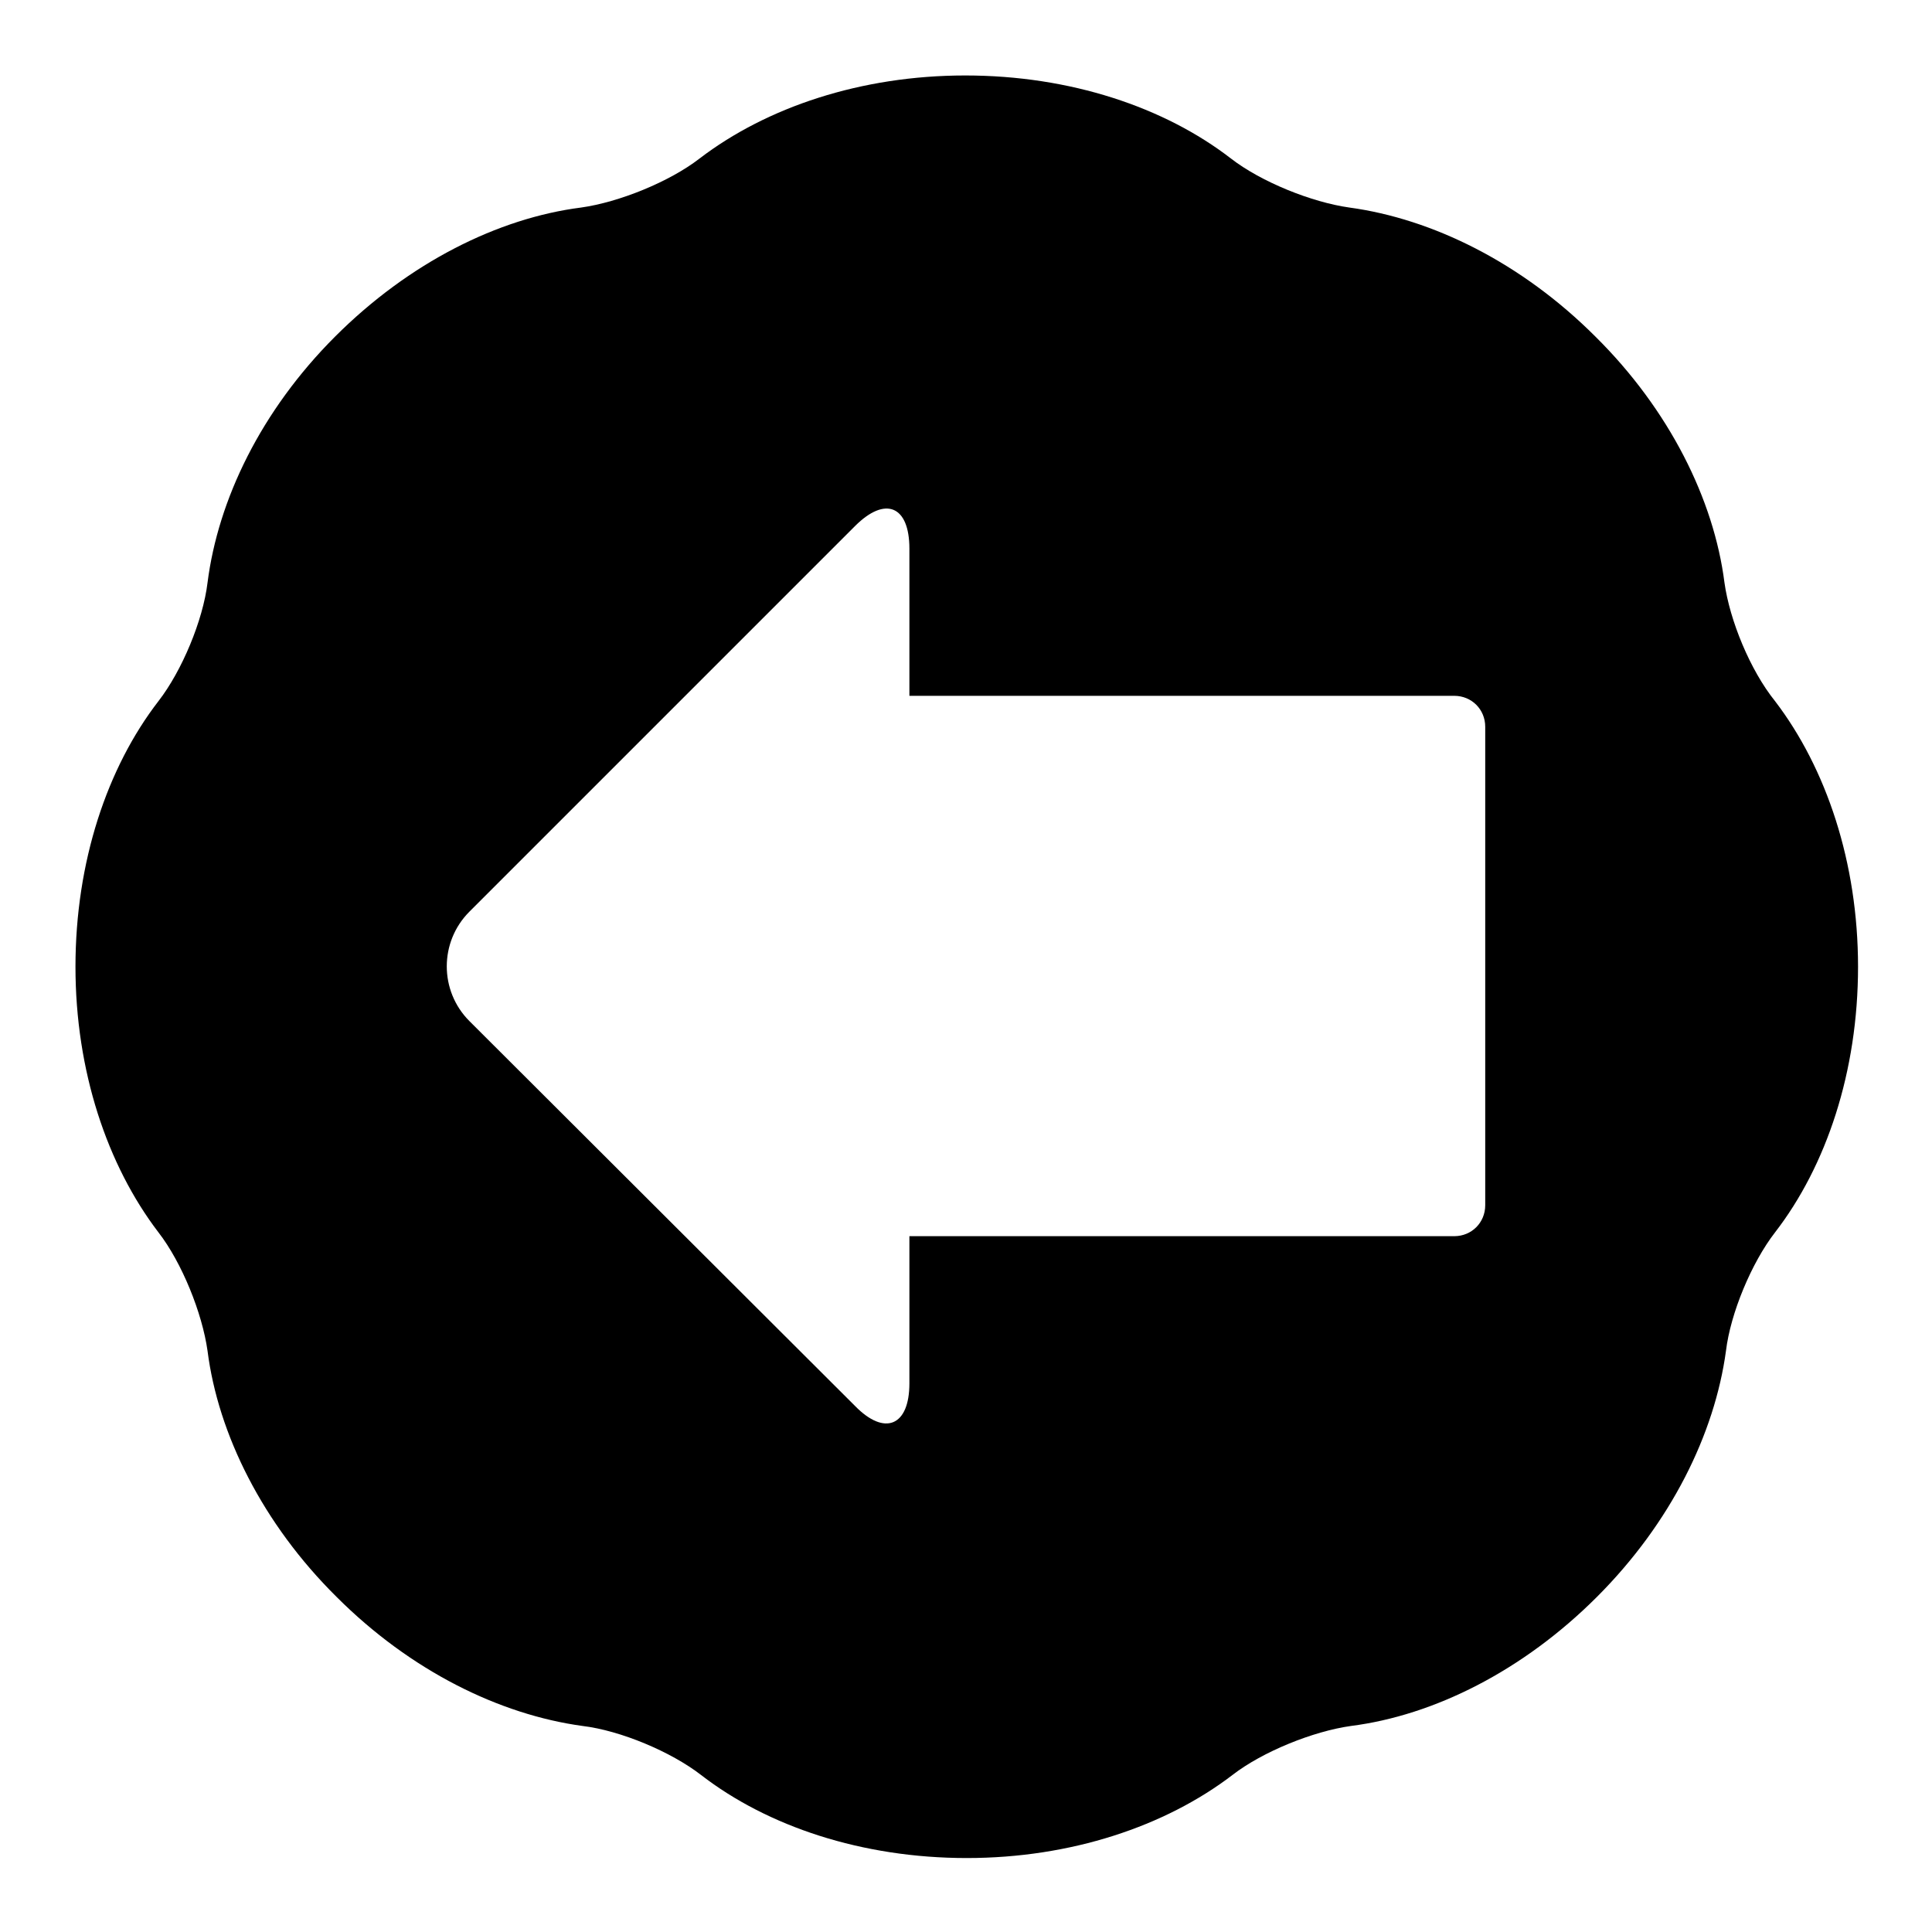
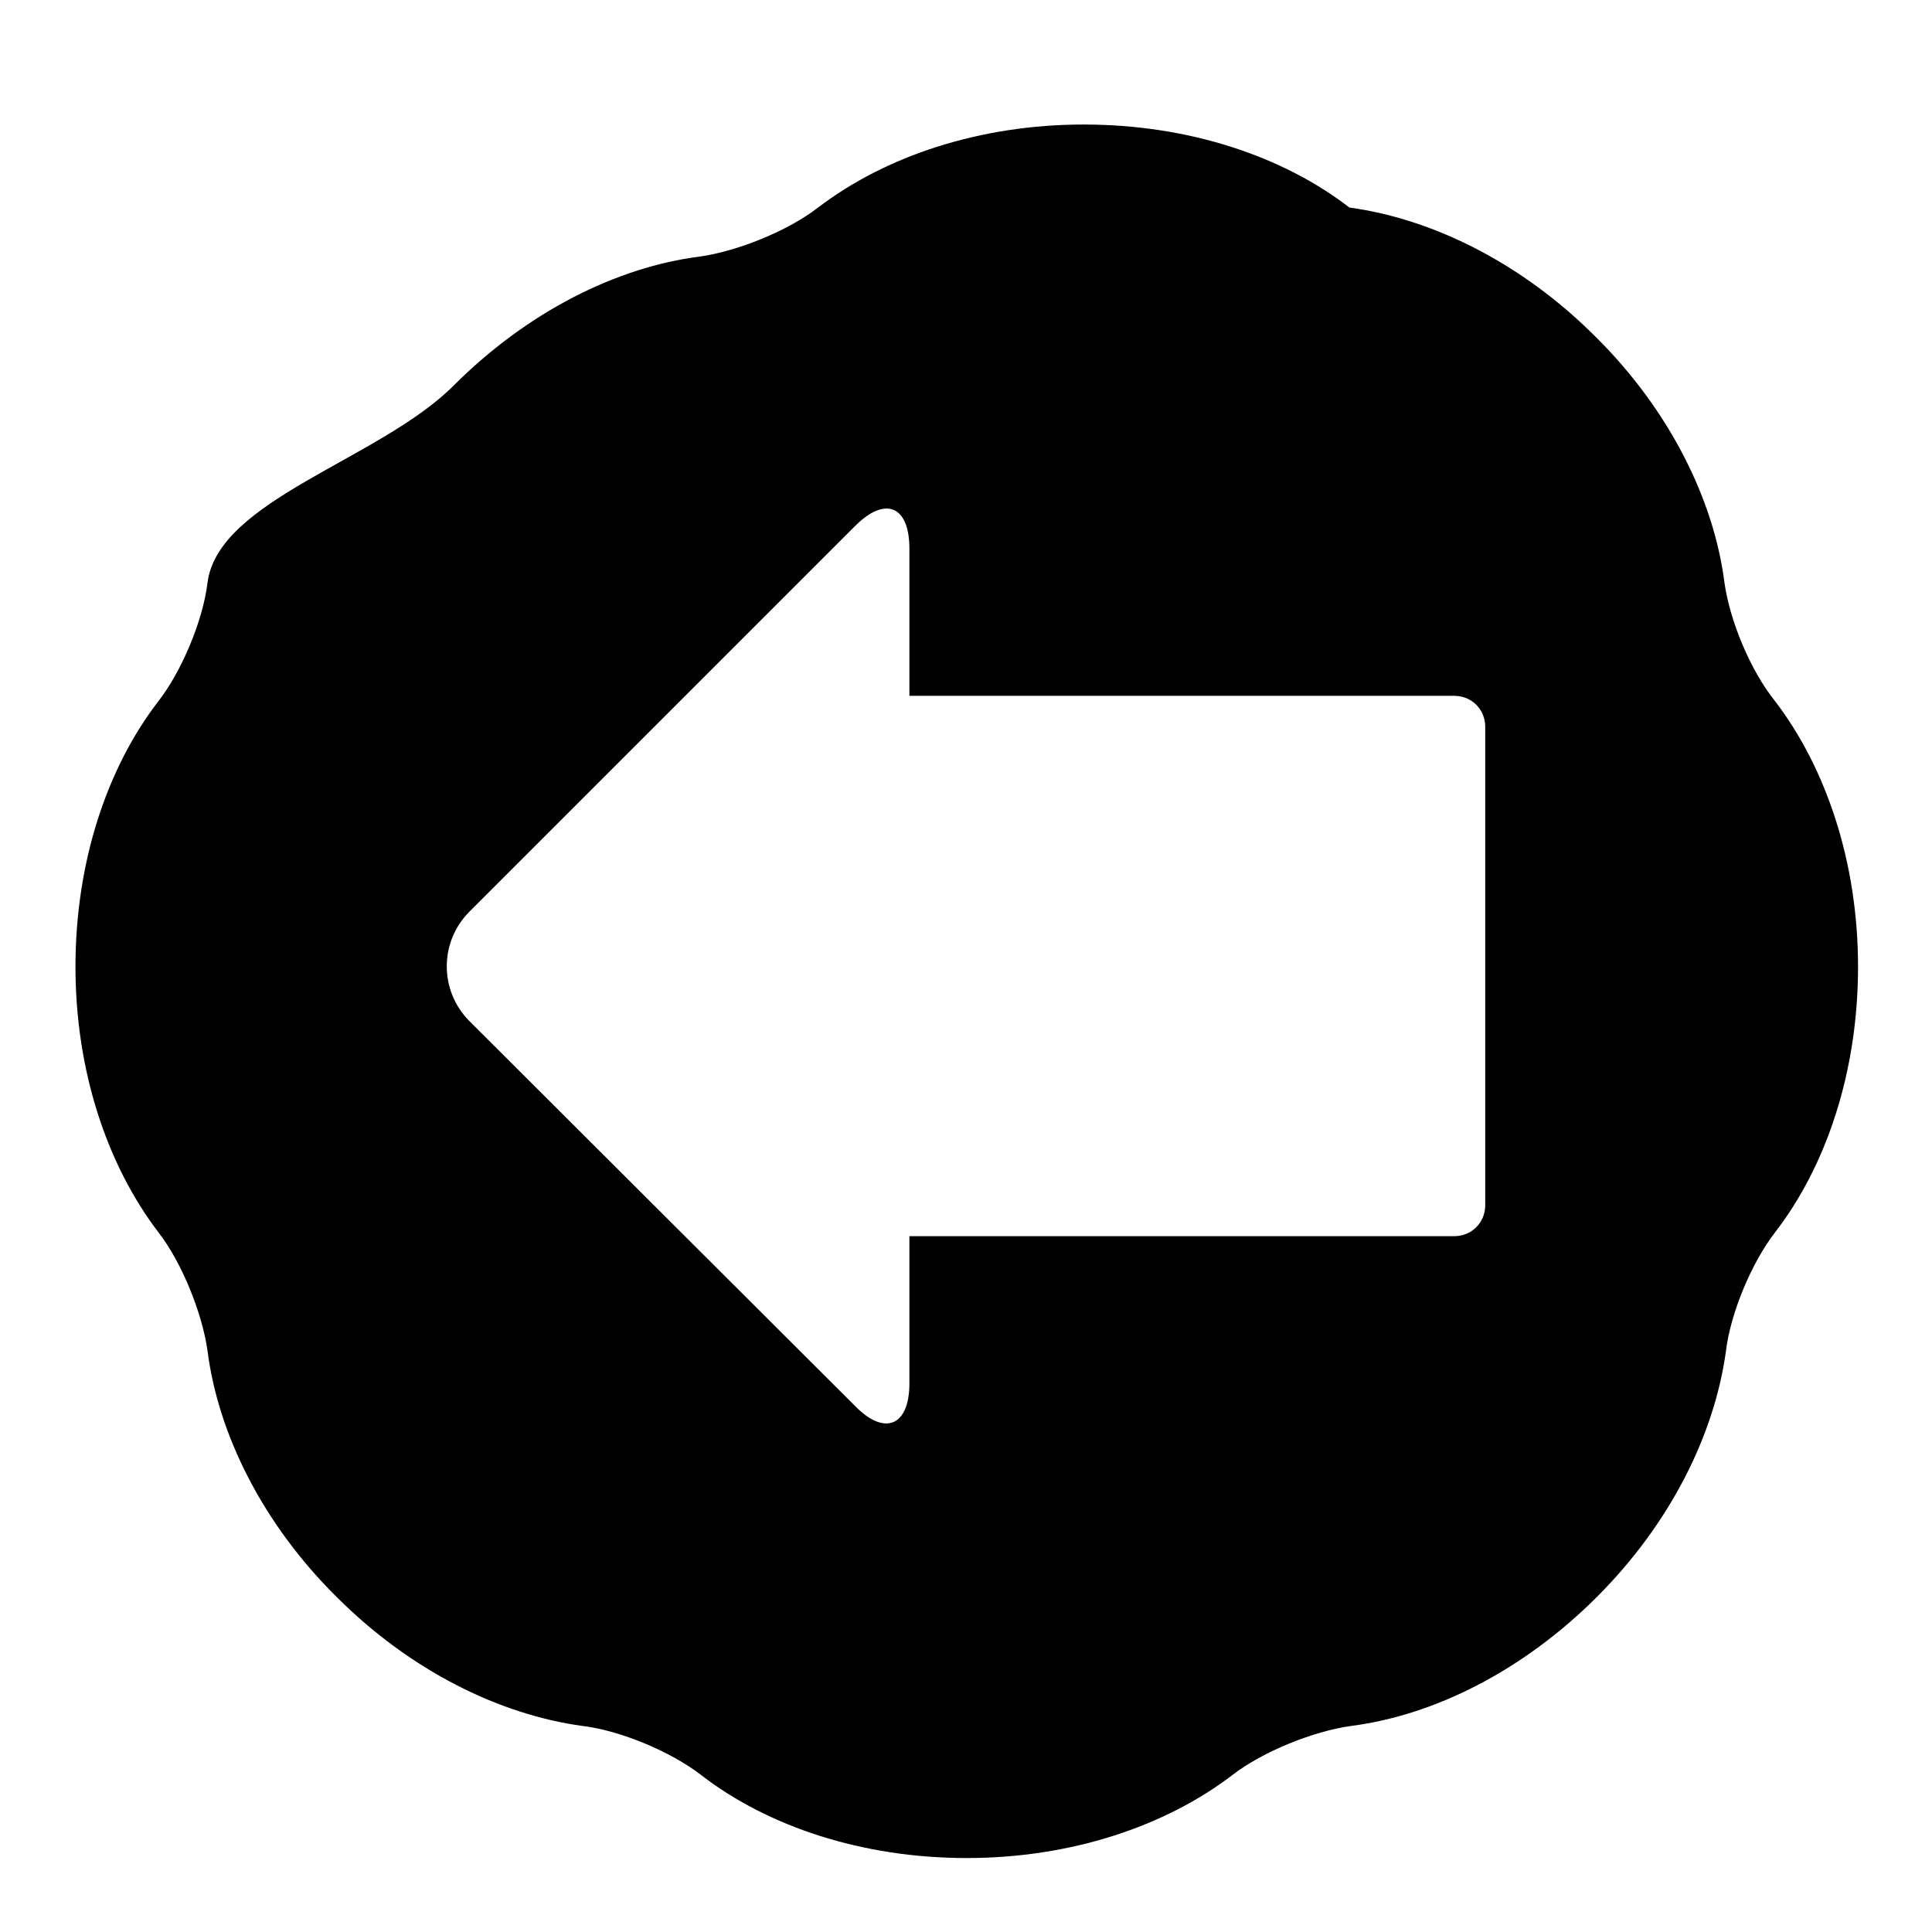
<svg xmlns="http://www.w3.org/2000/svg" version="1.1" x="0px" y="0px" viewBox="0 0 256 256" enable-background="new 0 0 256 256" xml:space="preserve">
  <g>
    <g>
      <g>
        <g>
-           <path fill="#000000" d="M228.5,77.2c-1.4-11-7.3-22.9-17.1-32.6c-9.8-9.8-21.6-15.6-32.6-17.1c-5-0.7-11.7-3.4-15.7-6.5c-8.8-6.8-21.3-11-35.2-11c-13.8,0-26.3,4.2-35.2,11c-4,3.1-10.7,5.8-15.7,6.5c-11,1.4-22.8,7.3-32.6,17.1S28.9,66.2,27.5,77.2c-0.6,5-3.4,11.7-6.5,15.7c-6.8,8.8-11,21.3-11,35.2c0,13.8,4.2,26.3,11,35.2c3.1,4,5.8,10.7,6.5,15.7c1.4,11,7.3,22.9,17.1,32.6c9.8,9.8,21.6,15.6,32.6,17.1c5,0.6,11.7,3.4,15.7,6.5c8.8,6.8,21.3,11,35.2,11c13.8,0,26.3-4.2,35.2-11c4-3.1,10.7-5.8,15.7-6.5c11-1.4,22.8-7.3,32.6-17.1c9.8-9.8,15.6-21.6,17.1-32.6c0.6-5,3.4-11.7,6.5-15.7c6.8-8.8,11-21.3,11-35.2c0-13.8-4.2-26.3-11-35.2C231.9,88.8,229.2,82.2,228.5,77.2z M196.8,159.7c0,2.3-1.8,4.1-4.1,4.1h-72.2v19.5c0,5.7-3.3,7-7.2,3l-51.1-51c-4-4-4-10.5,0-14.5l51.1-51.1c4-4,7.2-2.7,7.2,3v19.5h72.2c2.3,0,4.1,1.8,4.1,4.1L196.8,159.7L196.8,159.7z" />
+           <path fill="#000000" d="M228.5,77.2c-1.4-11-7.3-22.9-17.1-32.6c-9.8-9.8-21.6-15.6-32.6-17.1c-8.8-6.8-21.3-11-35.2-11c-13.8,0-26.3,4.2-35.2,11c-4,3.1-10.7,5.8-15.7,6.5c-11,1.4-22.8,7.3-32.6,17.1S28.9,66.2,27.5,77.2c-0.6,5-3.4,11.7-6.5,15.7c-6.8,8.8-11,21.3-11,35.2c0,13.8,4.2,26.3,11,35.2c3.1,4,5.8,10.7,6.5,15.7c1.4,11,7.3,22.9,17.1,32.6c9.8,9.8,21.6,15.6,32.6,17.1c5,0.6,11.7,3.4,15.7,6.5c8.8,6.8,21.3,11,35.2,11c13.8,0,26.3-4.2,35.2-11c4-3.1,10.7-5.8,15.7-6.5c11-1.4,22.8-7.3,32.6-17.1c9.8-9.8,15.6-21.6,17.1-32.6c0.6-5,3.4-11.7,6.5-15.7c6.8-8.8,11-21.3,11-35.2c0-13.8-4.2-26.3-11-35.2C231.9,88.8,229.2,82.2,228.5,77.2z M196.8,159.7c0,2.3-1.8,4.1-4.1,4.1h-72.2v19.5c0,5.7-3.3,7-7.2,3l-51.1-51c-4-4-4-10.5,0-14.5l51.1-51.1c4-4,7.2-2.7,7.2,3v19.5h72.2c2.3,0,4.1,1.8,4.1,4.1L196.8,159.7L196.8,159.7z" />
        </g>
      </g>
      <g />
      <g />
      <g />
      <g />
      <g />
      <g />
      <g />
      <g />
      <g />
      <g />
      <g />
      <g />
      <g />
      <g />
      <g />
    </g>
  </g>
</svg>